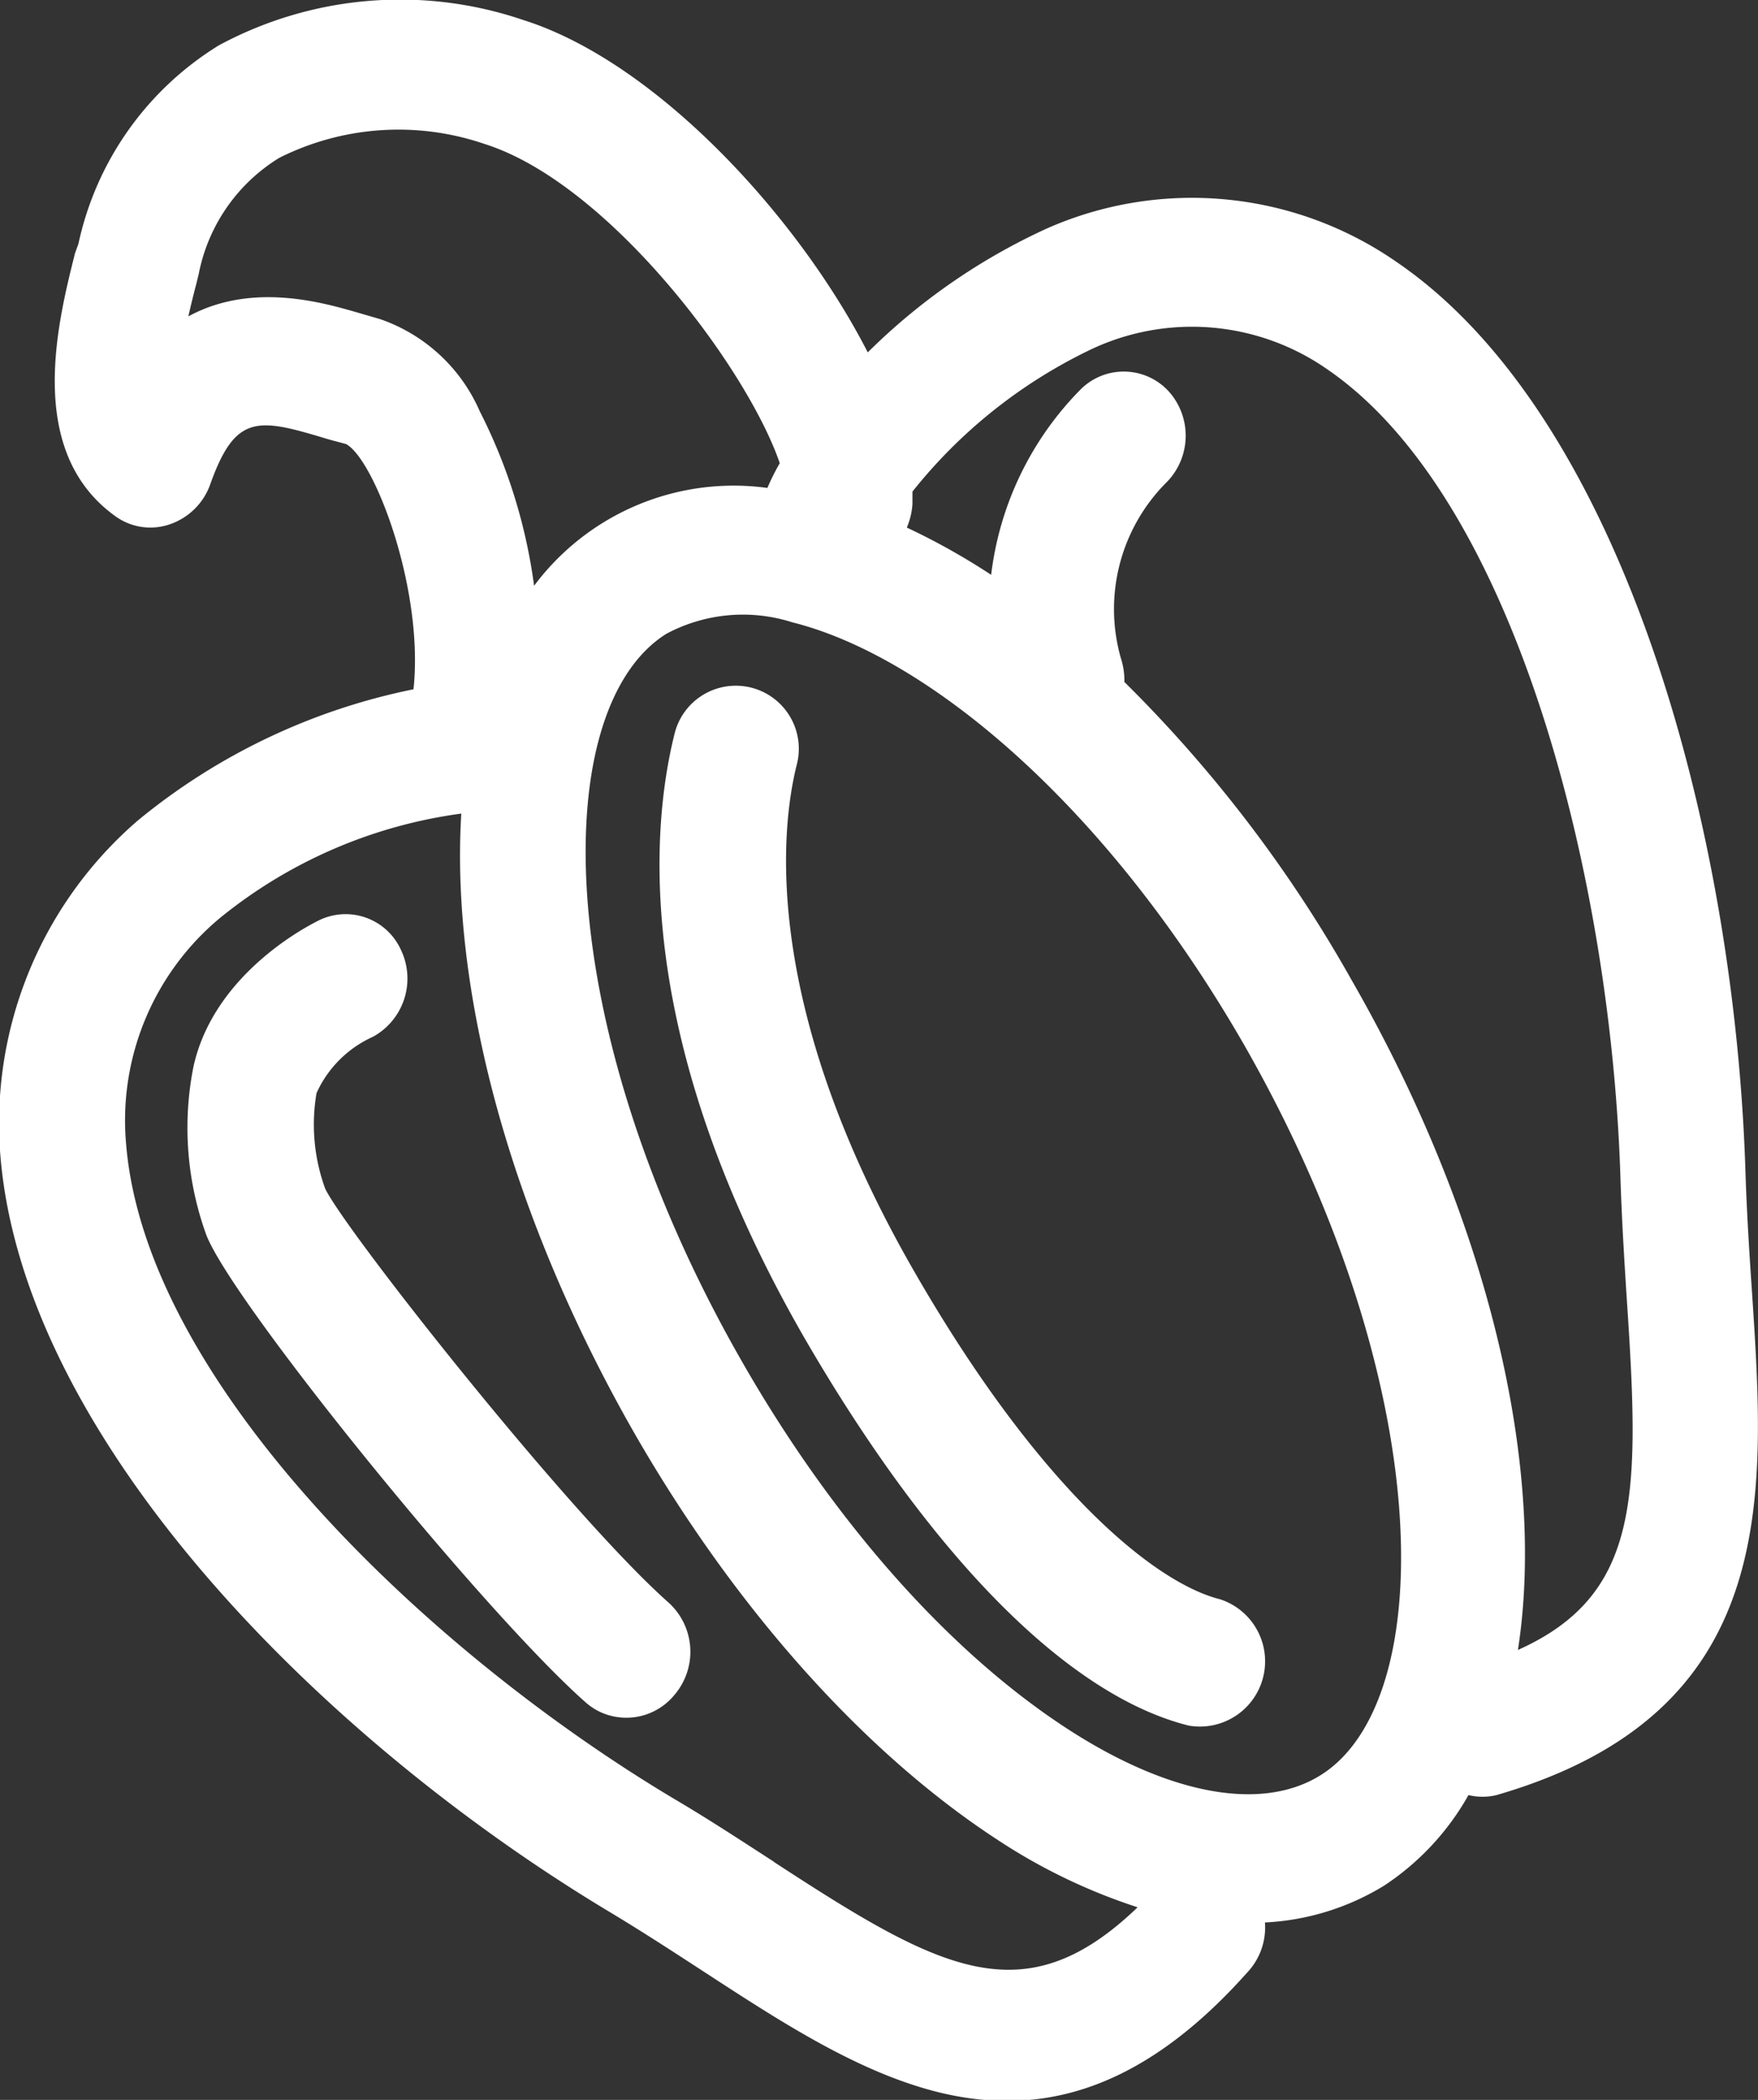
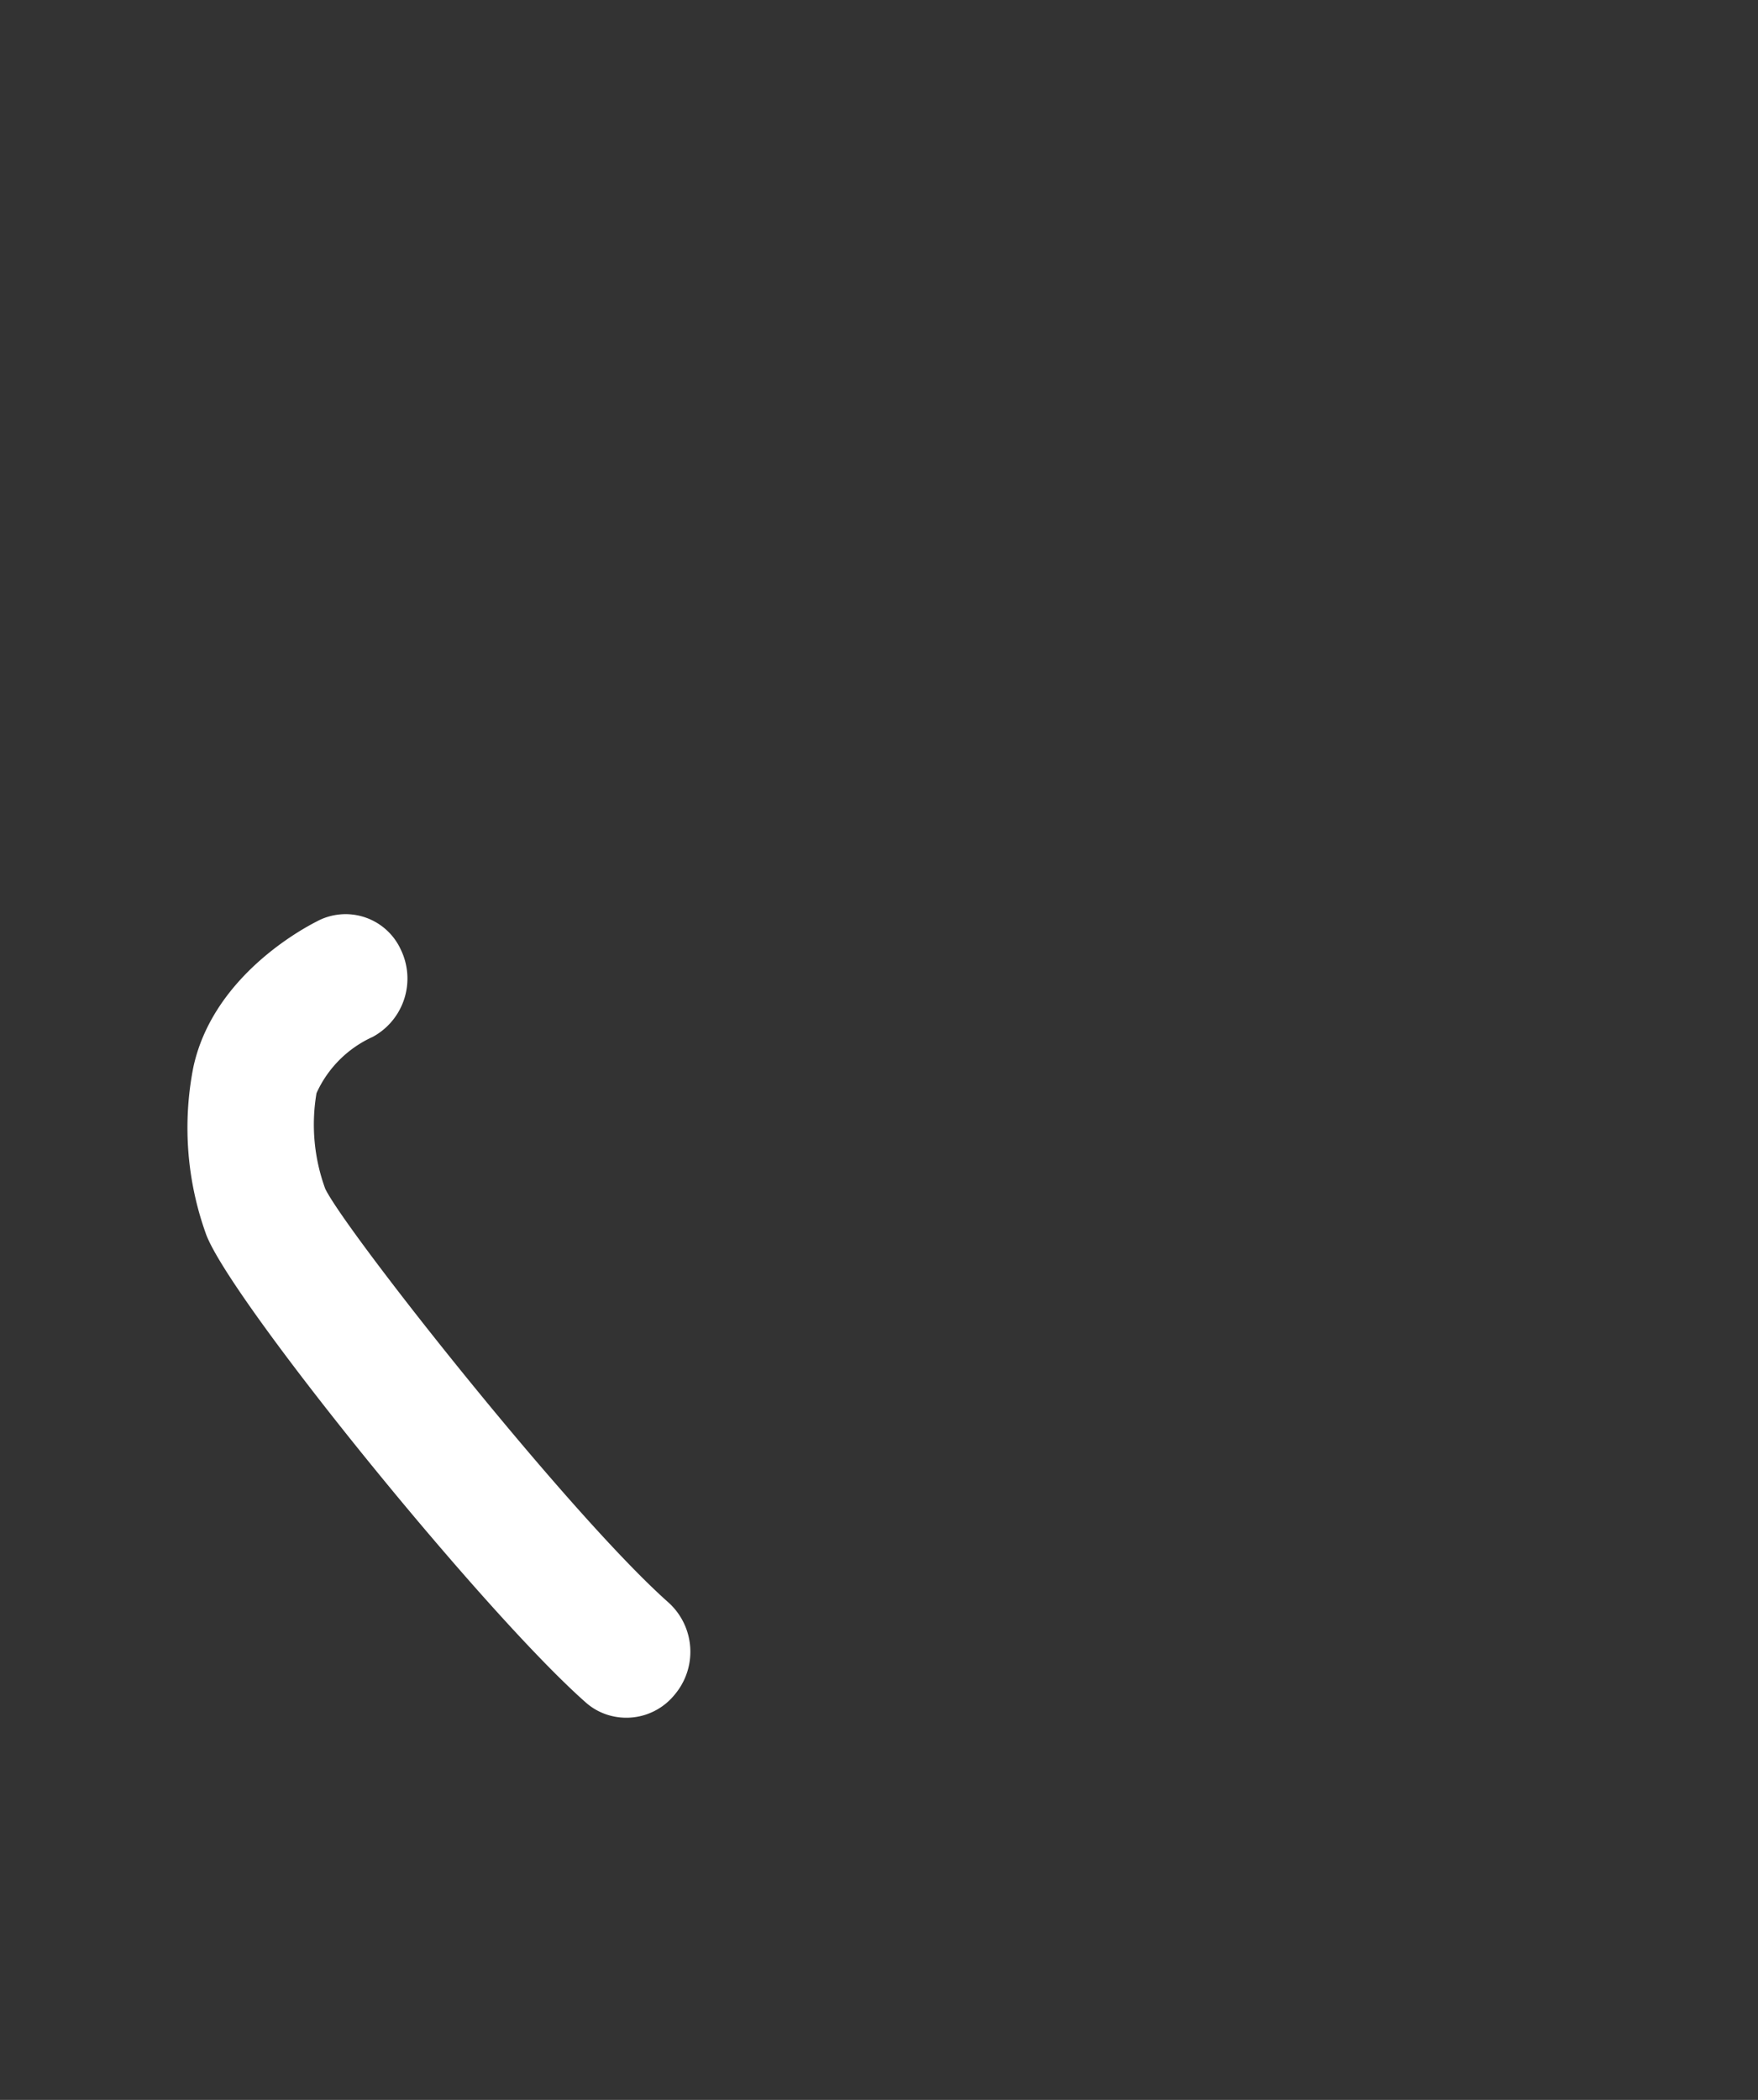
<svg xmlns="http://www.w3.org/2000/svg" viewBox="0 0 62.54 74.67">
  <rect x="0" y="0" width="62.54" height="74.67" fill="#333333" stroke="none" />
  <defs>
    <style>.cls-1{fill:#fff;}</style>
  </defs>
  <title>01</title>
  <g id="Layer_2" data-name="Layer 2">
    <g id="intro">
-       <path class="cls-1" d="M62.33,46c-.09-1.33-.18-2.71-.23-4.14-.35-12.24-4.34-27.06-12.44-32.56A12.76,12.76,0,0,0,37.23,8.13a22.09,22.09,0,0,0-6.36,4.4C28.38,7.67,23.32,2.19,18.61.71a13.59,13.59,0,0,0-10.82.9,11,11,0,0,0-5,7.06L2.67,9c-.62,2.47-1.78,7.06,1.44,9.36a2.12,2.12,0,0,0,1.94.28,2.32,2.32,0,0,0,1.43-1.42c.88-2.47,1.67-2.36,4-1.66.32.1.62.17.83.23,1,.53,2.78,5.14,2.4,8.72a22.42,22.42,0,0,0-9.8,4.66,14.21,14.21,0,0,0-4.89,12C.9,51.28,11.54,61.91,21.71,68c1.18.71,2.3,1.44,3.39,2.15,2.69,1.75,5.42,3.53,8.26,4.24,3.47.86,7.11.12,11-4.24A2.34,2.34,0,0,0,45,68.36a8.94,8.94,0,0,0,4.24-1.31,9.31,9.31,0,0,0,3-3.22,2.12,2.12,0,0,0,1,0C63.31,60.91,62.81,53.3,62.33,46ZM47,63.11c-2.1,1.33-5.42.72-9.08-1.67-4.18-2.73-8.26-7.33-11.51-13-6.86-11.95-6.93-23.24-2.71-25.9a5.78,5.78,0,0,1,4.49-.41c4.73,1.18,11.11,6.38,16.09,15.06C51.12,49.17,51.19,60.46,47,63.11ZM13.53,11.35l-.72-.21C11.56,10.78,9,10,6.7,11.25c.1-.44.2-.84.28-1.14l.09-.37A6.24,6.24,0,0,1,9.94,5.61a9.46,9.46,0,0,1,7.3-.49c4.4,1.39,9.33,7.94,10.5,11.35a8,8,0,0,0-.44.88A8.86,8.86,0,0,0,19,20.83a19.25,19.25,0,0,0-1.93-6.2A6,6,0,0,0,13.53,11.35Zm14,54.85c-1.13-.73-2.3-1.5-3.54-2.23C15.09,58.66,5.2,49.12,4.49,40.72a9.36,9.36,0,0,1,3.35-8.09,17.24,17.24,0,0,1,8.57-3.7c-.38,6.24,1.68,14.19,6.14,22,3.58,6.24,8.17,11.38,12.92,14.48a20.54,20.54,0,0,0,5,2.41C36.42,71.71,33.44,70.06,27.52,66.2ZM54,58.67c1-6.46-1-15.28-5.94-23.86A47.83,47.83,0,0,0,40,24.25a2.61,2.61,0,0,0-.13-.86,6.37,6.37,0,0,1,1.6-6.21,2.36,2.36,0,0,0,.11-3.26,2.17,2.17,0,0,0-3.15-.06,11.29,11.29,0,0,0-3.17,6.58,24.13,24.13,0,0,0-3-1.68,2.58,2.58,0,0,0,.2-.84c0-.14,0-.3,0-.44a18.1,18.1,0,0,1,6.34-5.05,8.41,8.41,0,0,1,8.4.69C53.93,17.71,57.34,31.33,57.65,42c.05,1.48.14,2.92.23,4.31C58.34,53.2,58.35,56.72,54,58.67Z" />
-       <path class="cls-1" d="M32.5,45.17c-5.44-9.47-4.72-15.75-4.15-18A2.22,2.22,0,1,0,24,26.08c-.88,3.51-1.43,11,4.62,21.5C33.15,55.39,38,60.29,42.29,61.36a2.32,2.32,0,0,0,1.12-4.49C41.05,56.28,36.94,52.9,32.5,45.17Z" />
      <path class="cls-1" d="M23.8,57c-3.55-3.14-11.52-13.25-12.23-14.73a6.64,6.64,0,0,1-.31-3.4,4,4,0,0,1,2-2,2.36,2.36,0,0,0,1-3.1,2.16,2.16,0,0,0-3-1c-.86.44-3.72,2.14-4.38,5.17a11.15,11.15,0,0,0,.43,5.89c.73,2.2,9.83,13.44,13.52,16.7a2.14,2.14,0,0,0,.9.48A2.21,2.21,0,0,0,24,60.26,2.36,2.36,0,0,0,23.8,57Z" />
    </g>
  </g>
</svg>